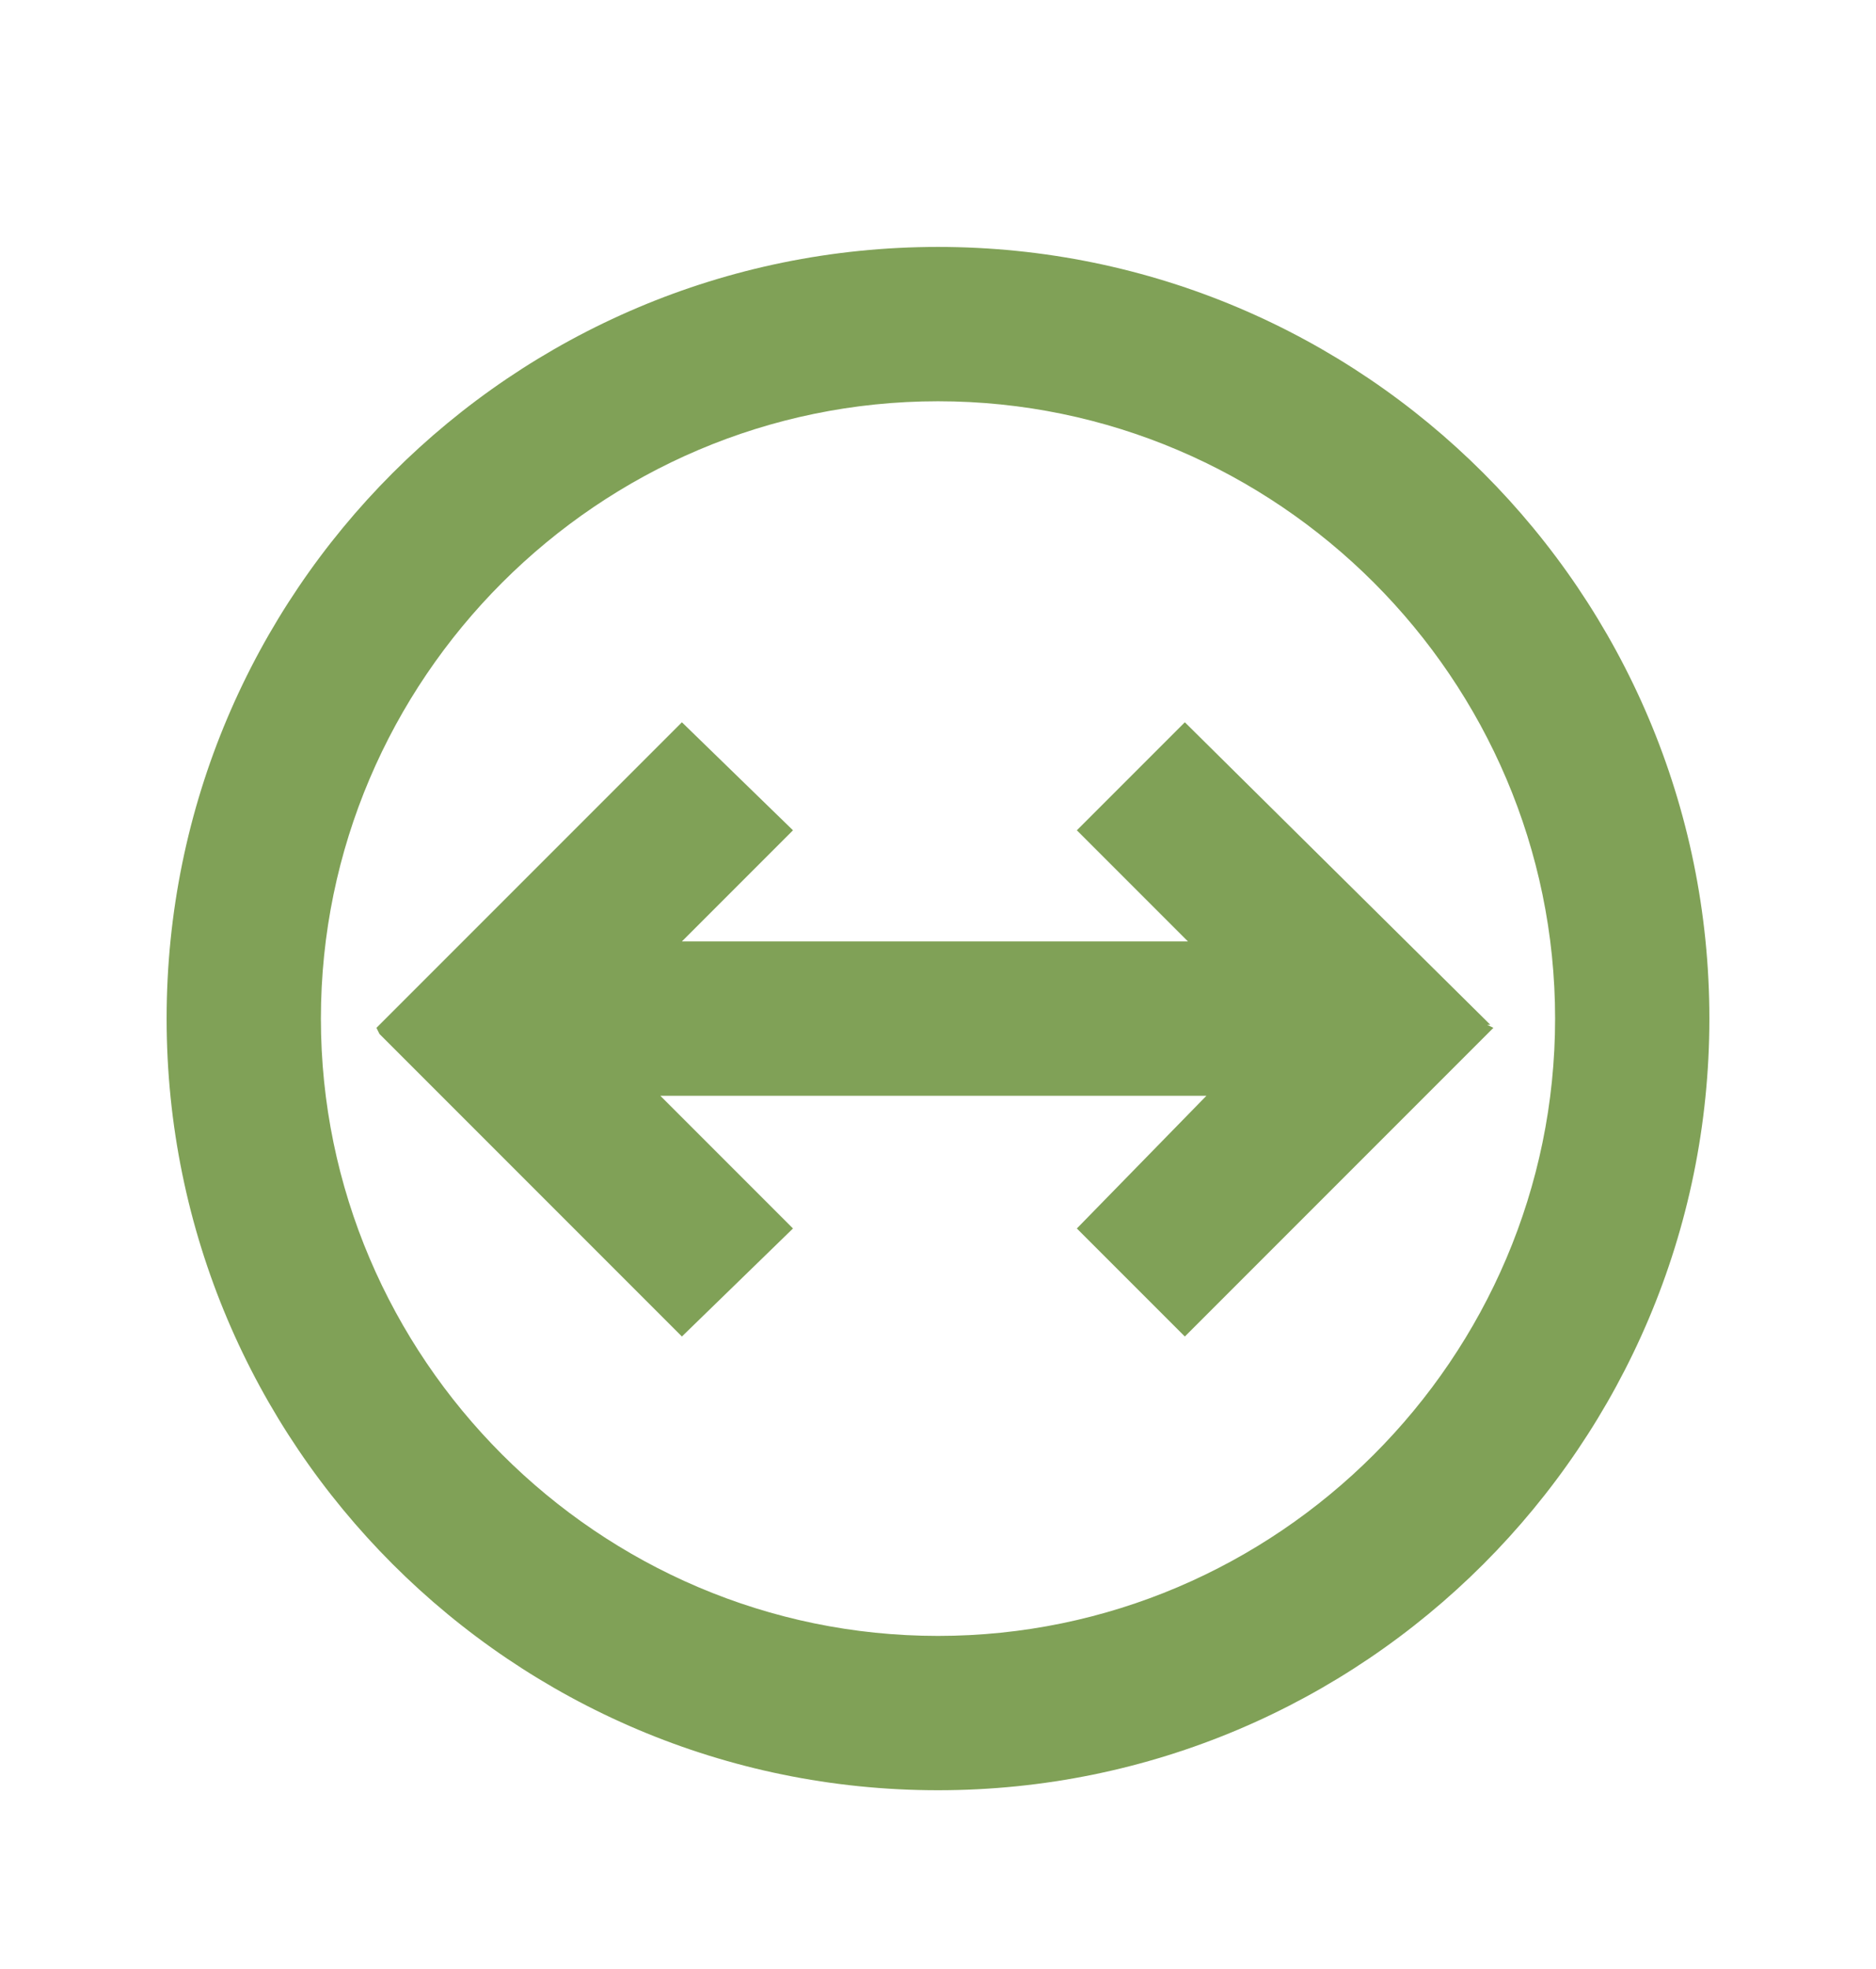
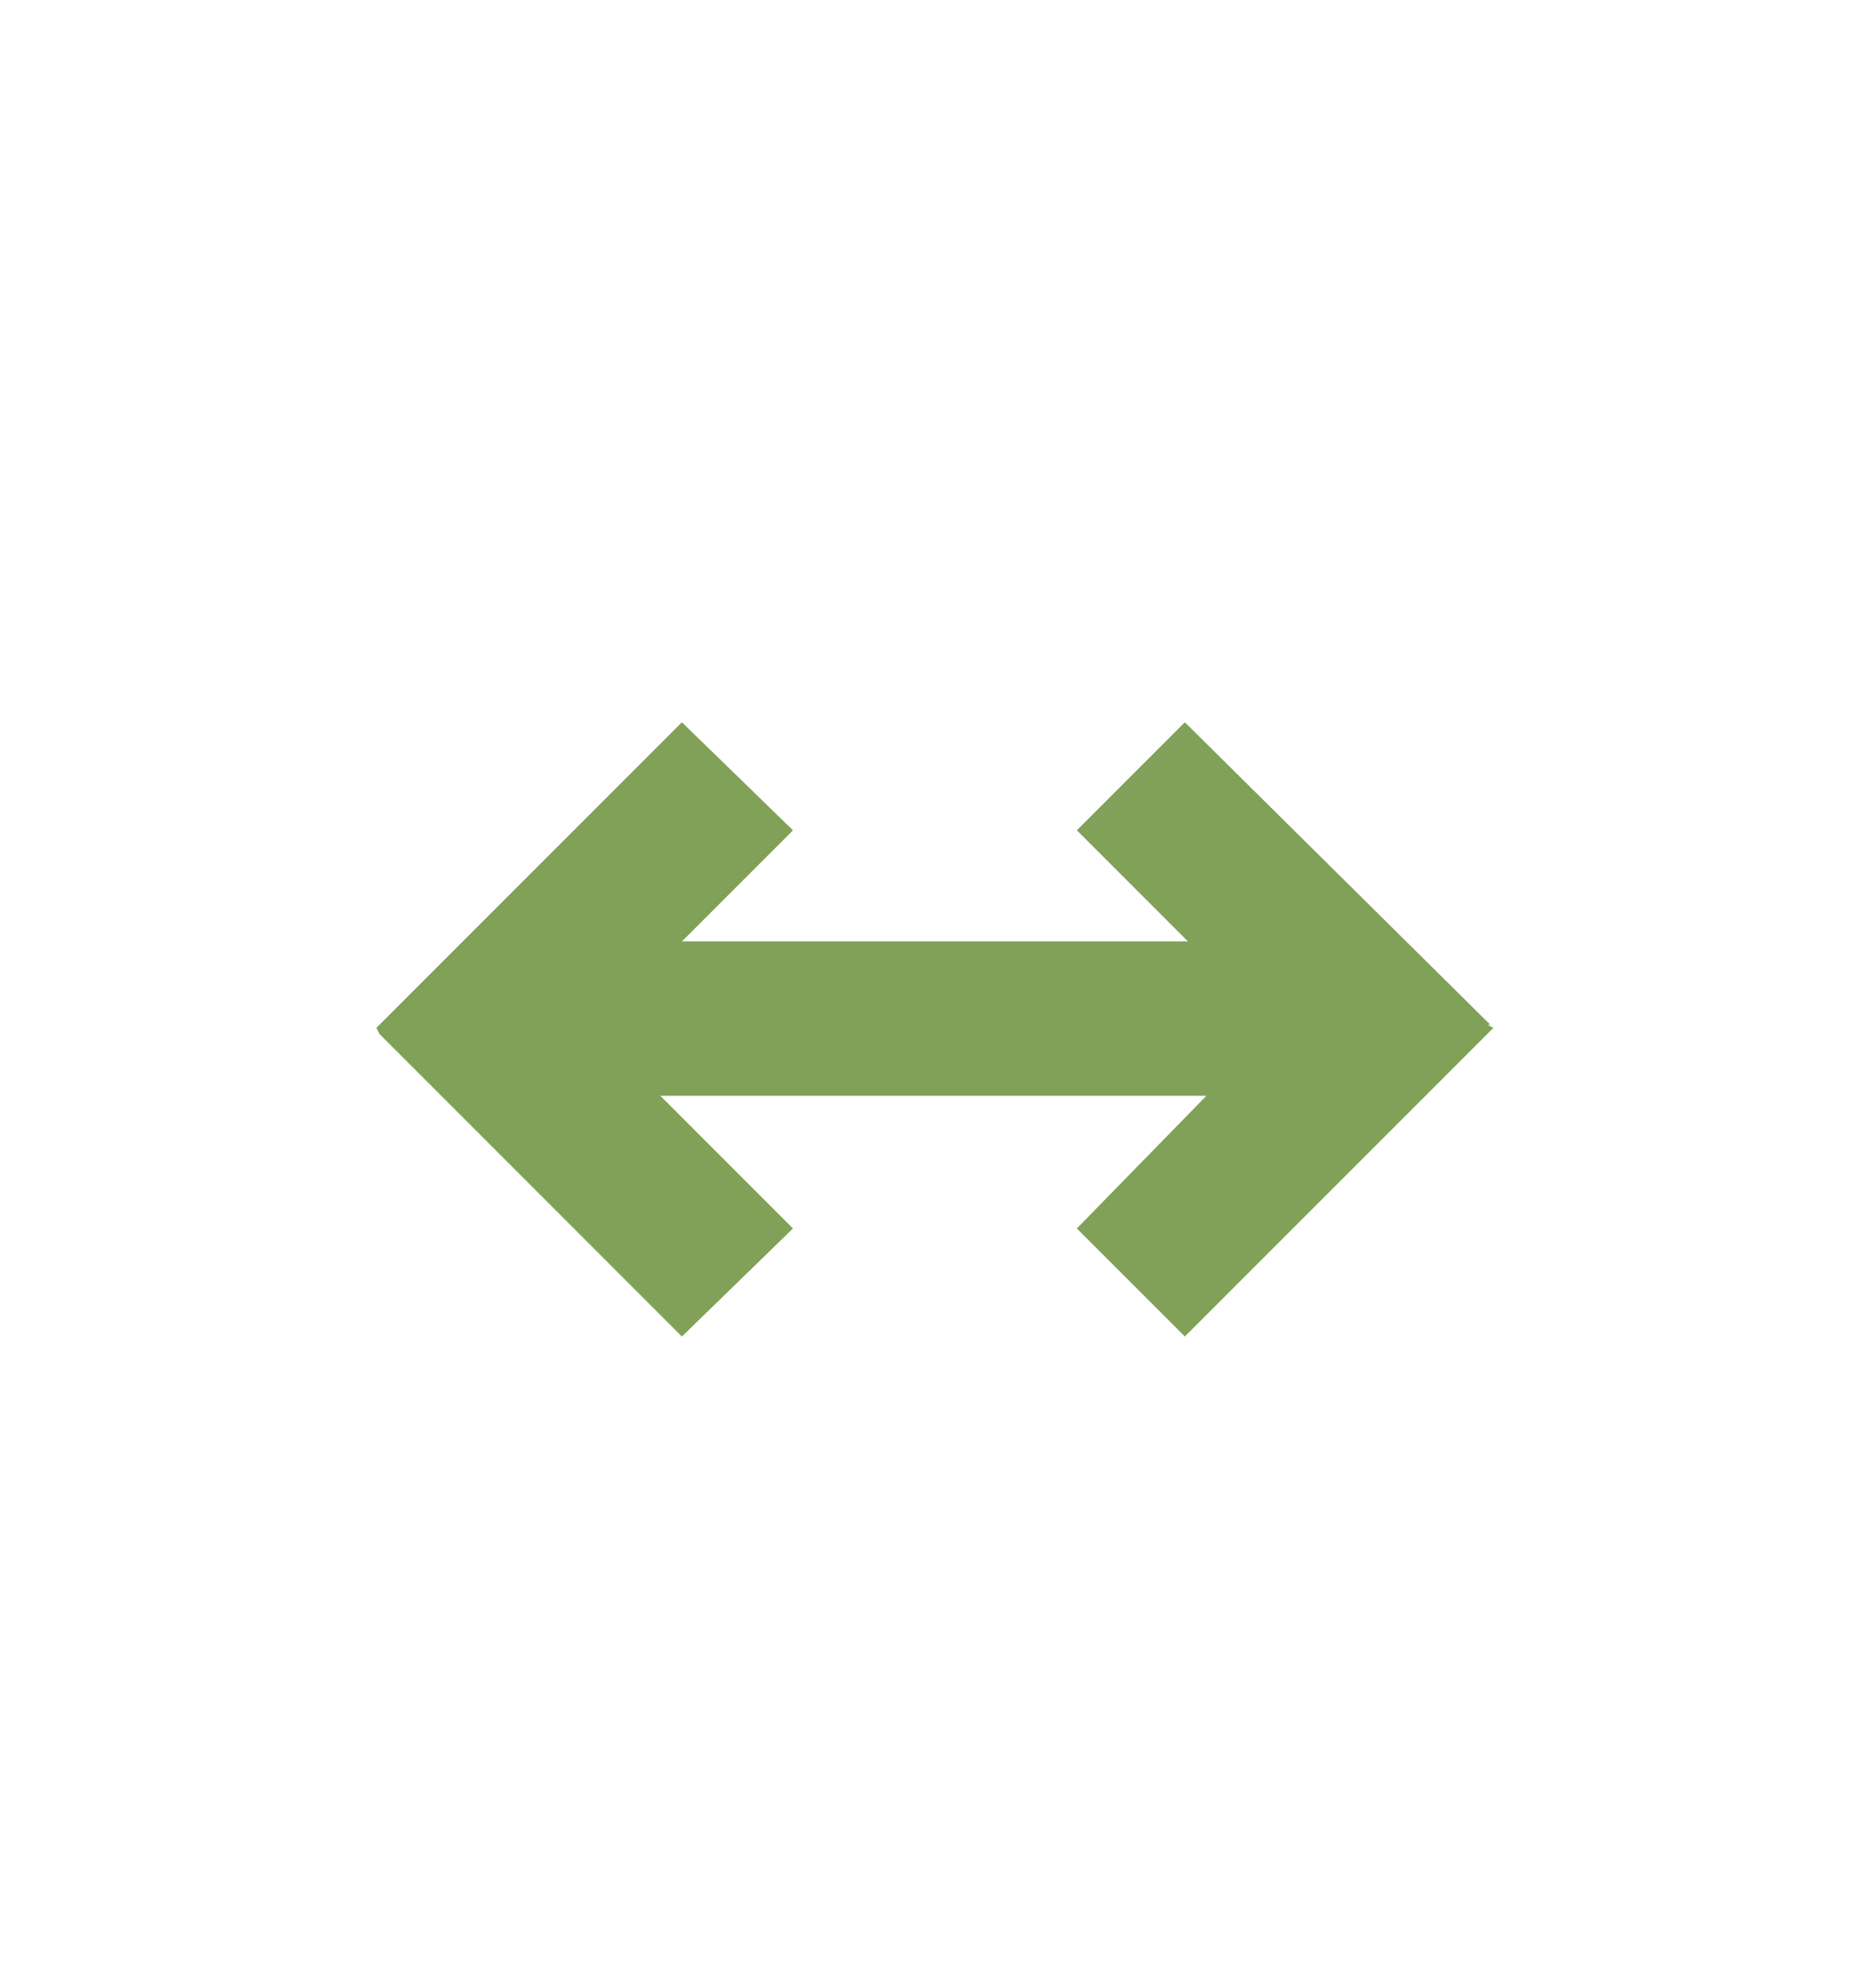
<svg xmlns="http://www.w3.org/2000/svg" version="1.1" id="Layer_1" x="0px" y="0px" viewBox="0 0 60.8 63.8" style="enable-background:new 0 0 60.8 63.8;" xml:space="preserve">
  <style type="text/css">
	.st0{fill:#80A157;}
</style>
  <g>
-     <path class="st0" d="M30.4,8c-13.8,0-25,11.2-25,25s11.2,25,25,25s25-11.2,25-25S44.2,8,30.4,8z M30.4,53c-11,0-20-9-20-20   s9-20,20-20s20,9,20,20S41.4,53,30.4,53z" />
    <polygon class="st0" points="48.2,33.2 48.3,33.2 38.4,23.4 34.9,26.9 38.5,30.5 22.1,30.5 25.7,26.9 22.1,23.4 12.2,33.3    12.3,33.5 12.3,33.5 22.1,43.3 25.7,39.8 21.4,35.5 39.1,35.5 34.9,39.8 38.4,43.3 48.4,33.3  " />
  </g>
</svg>